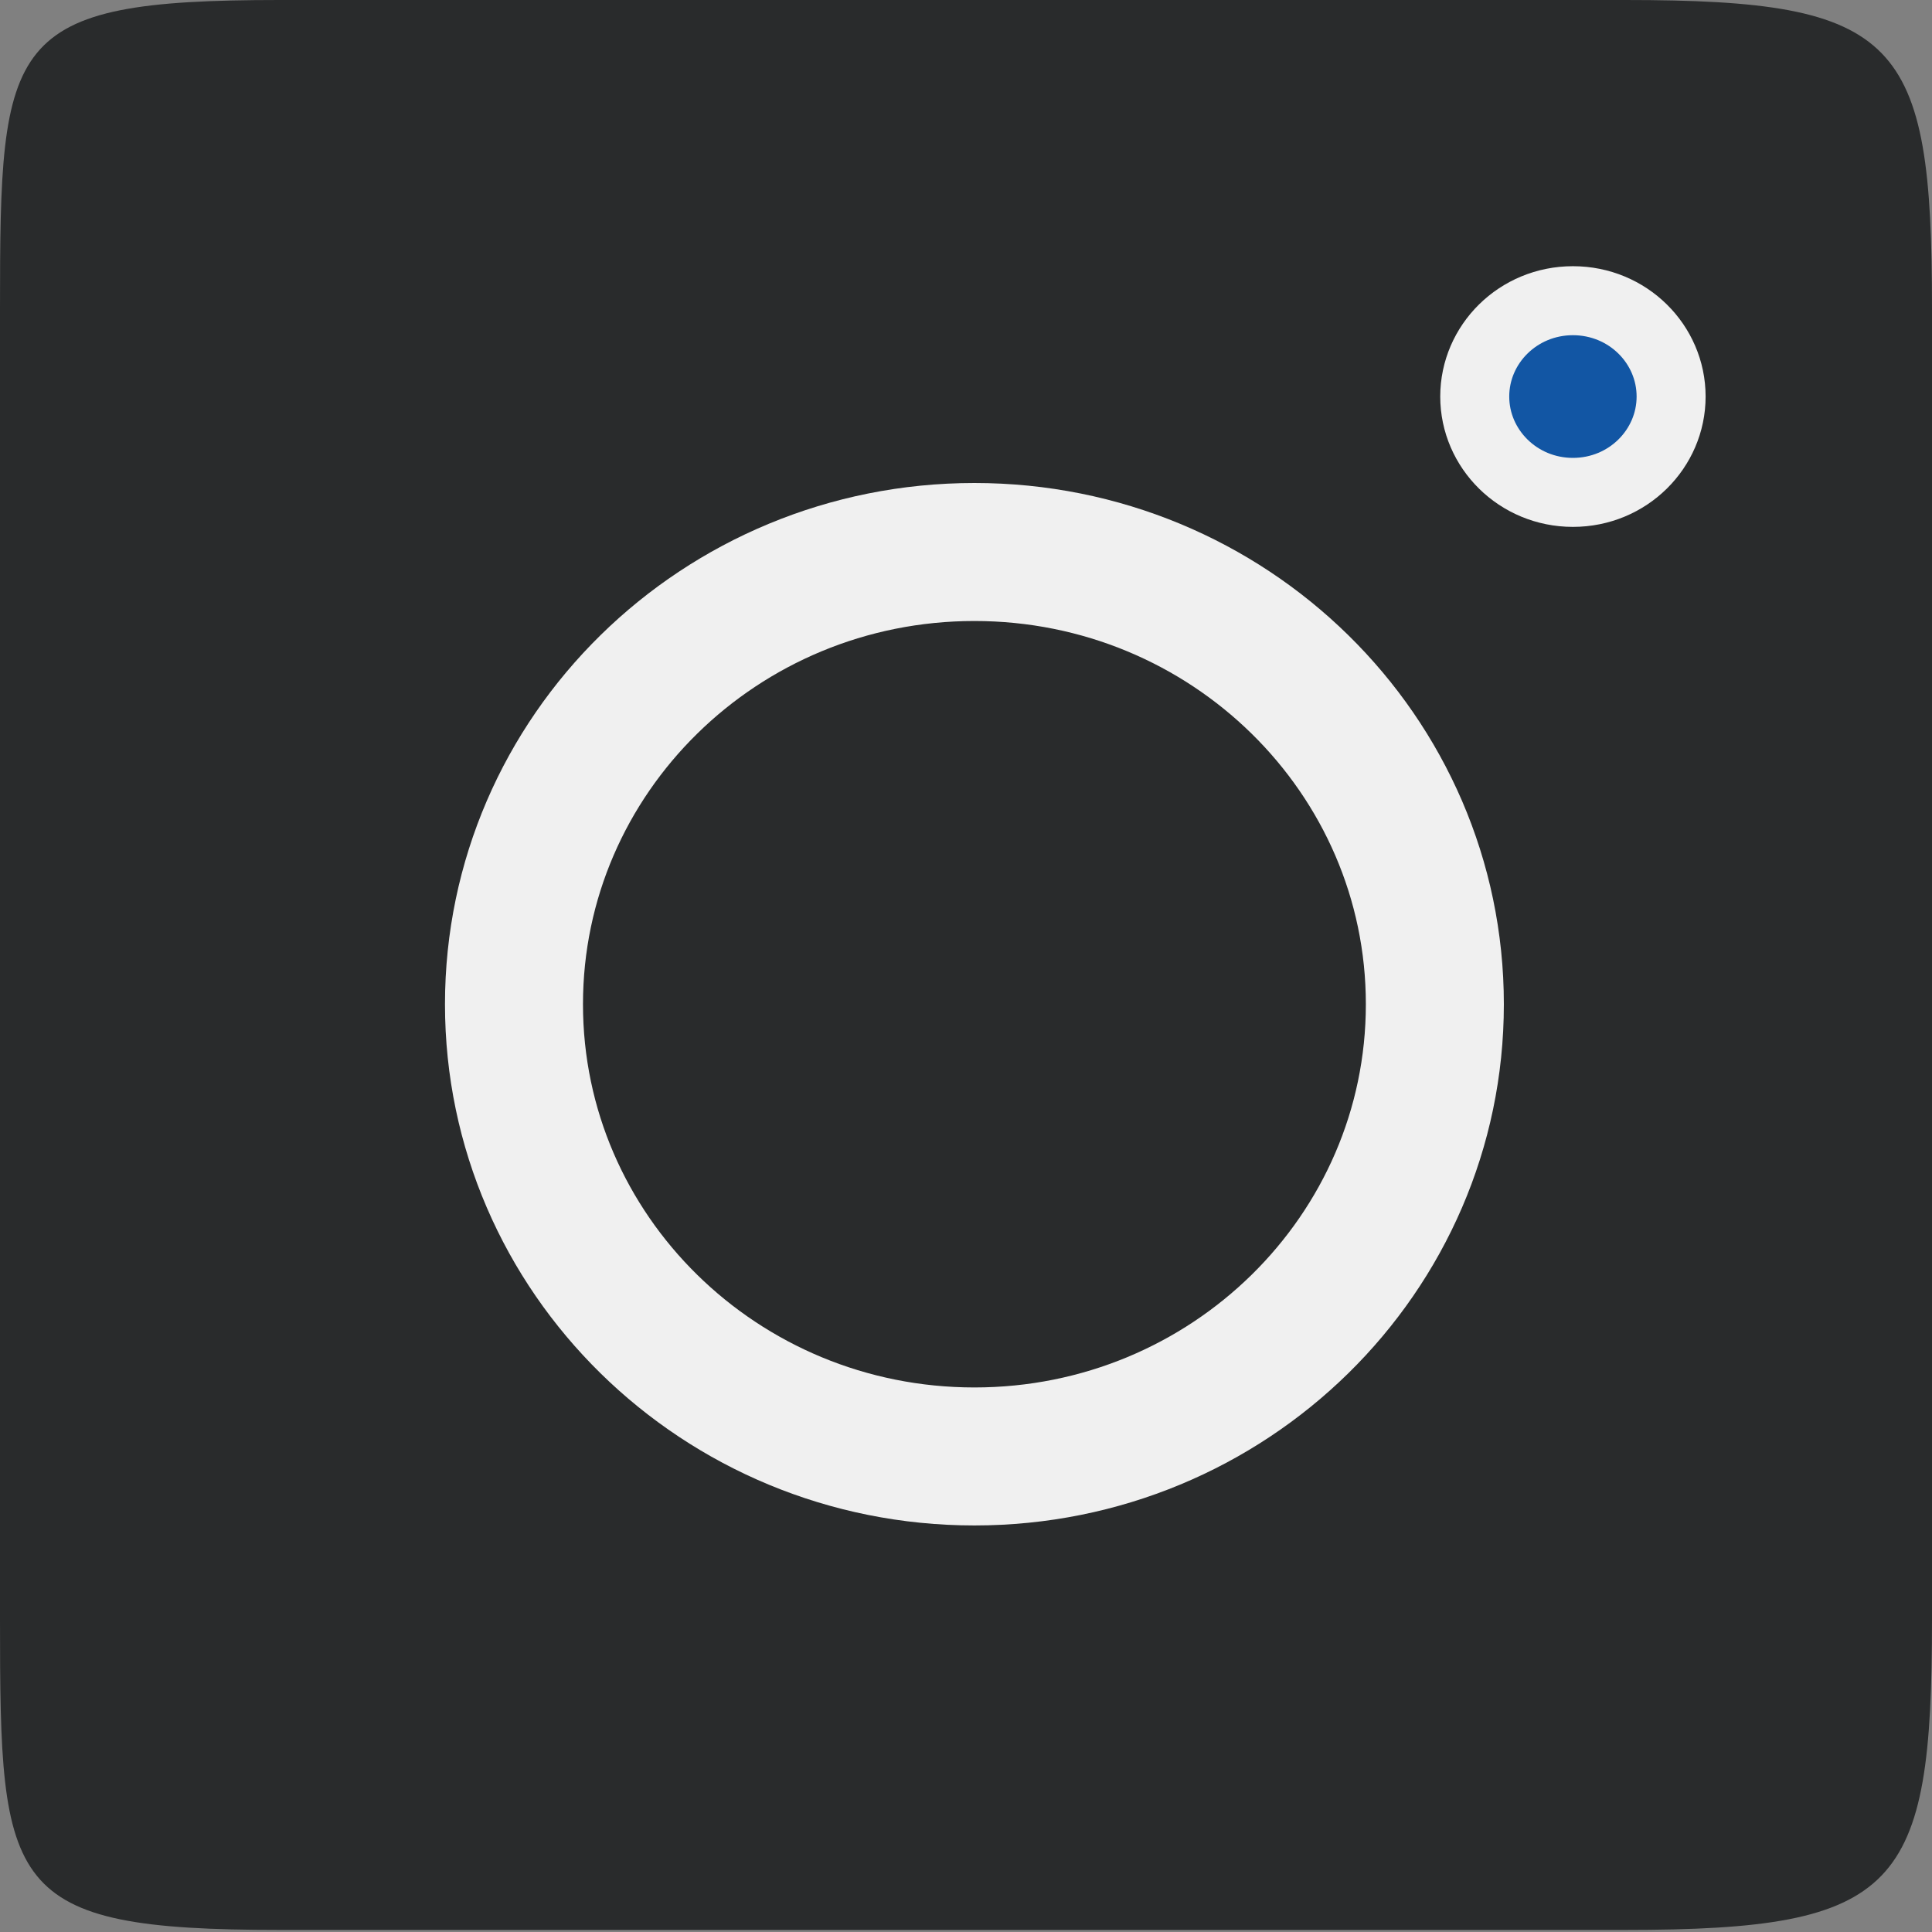
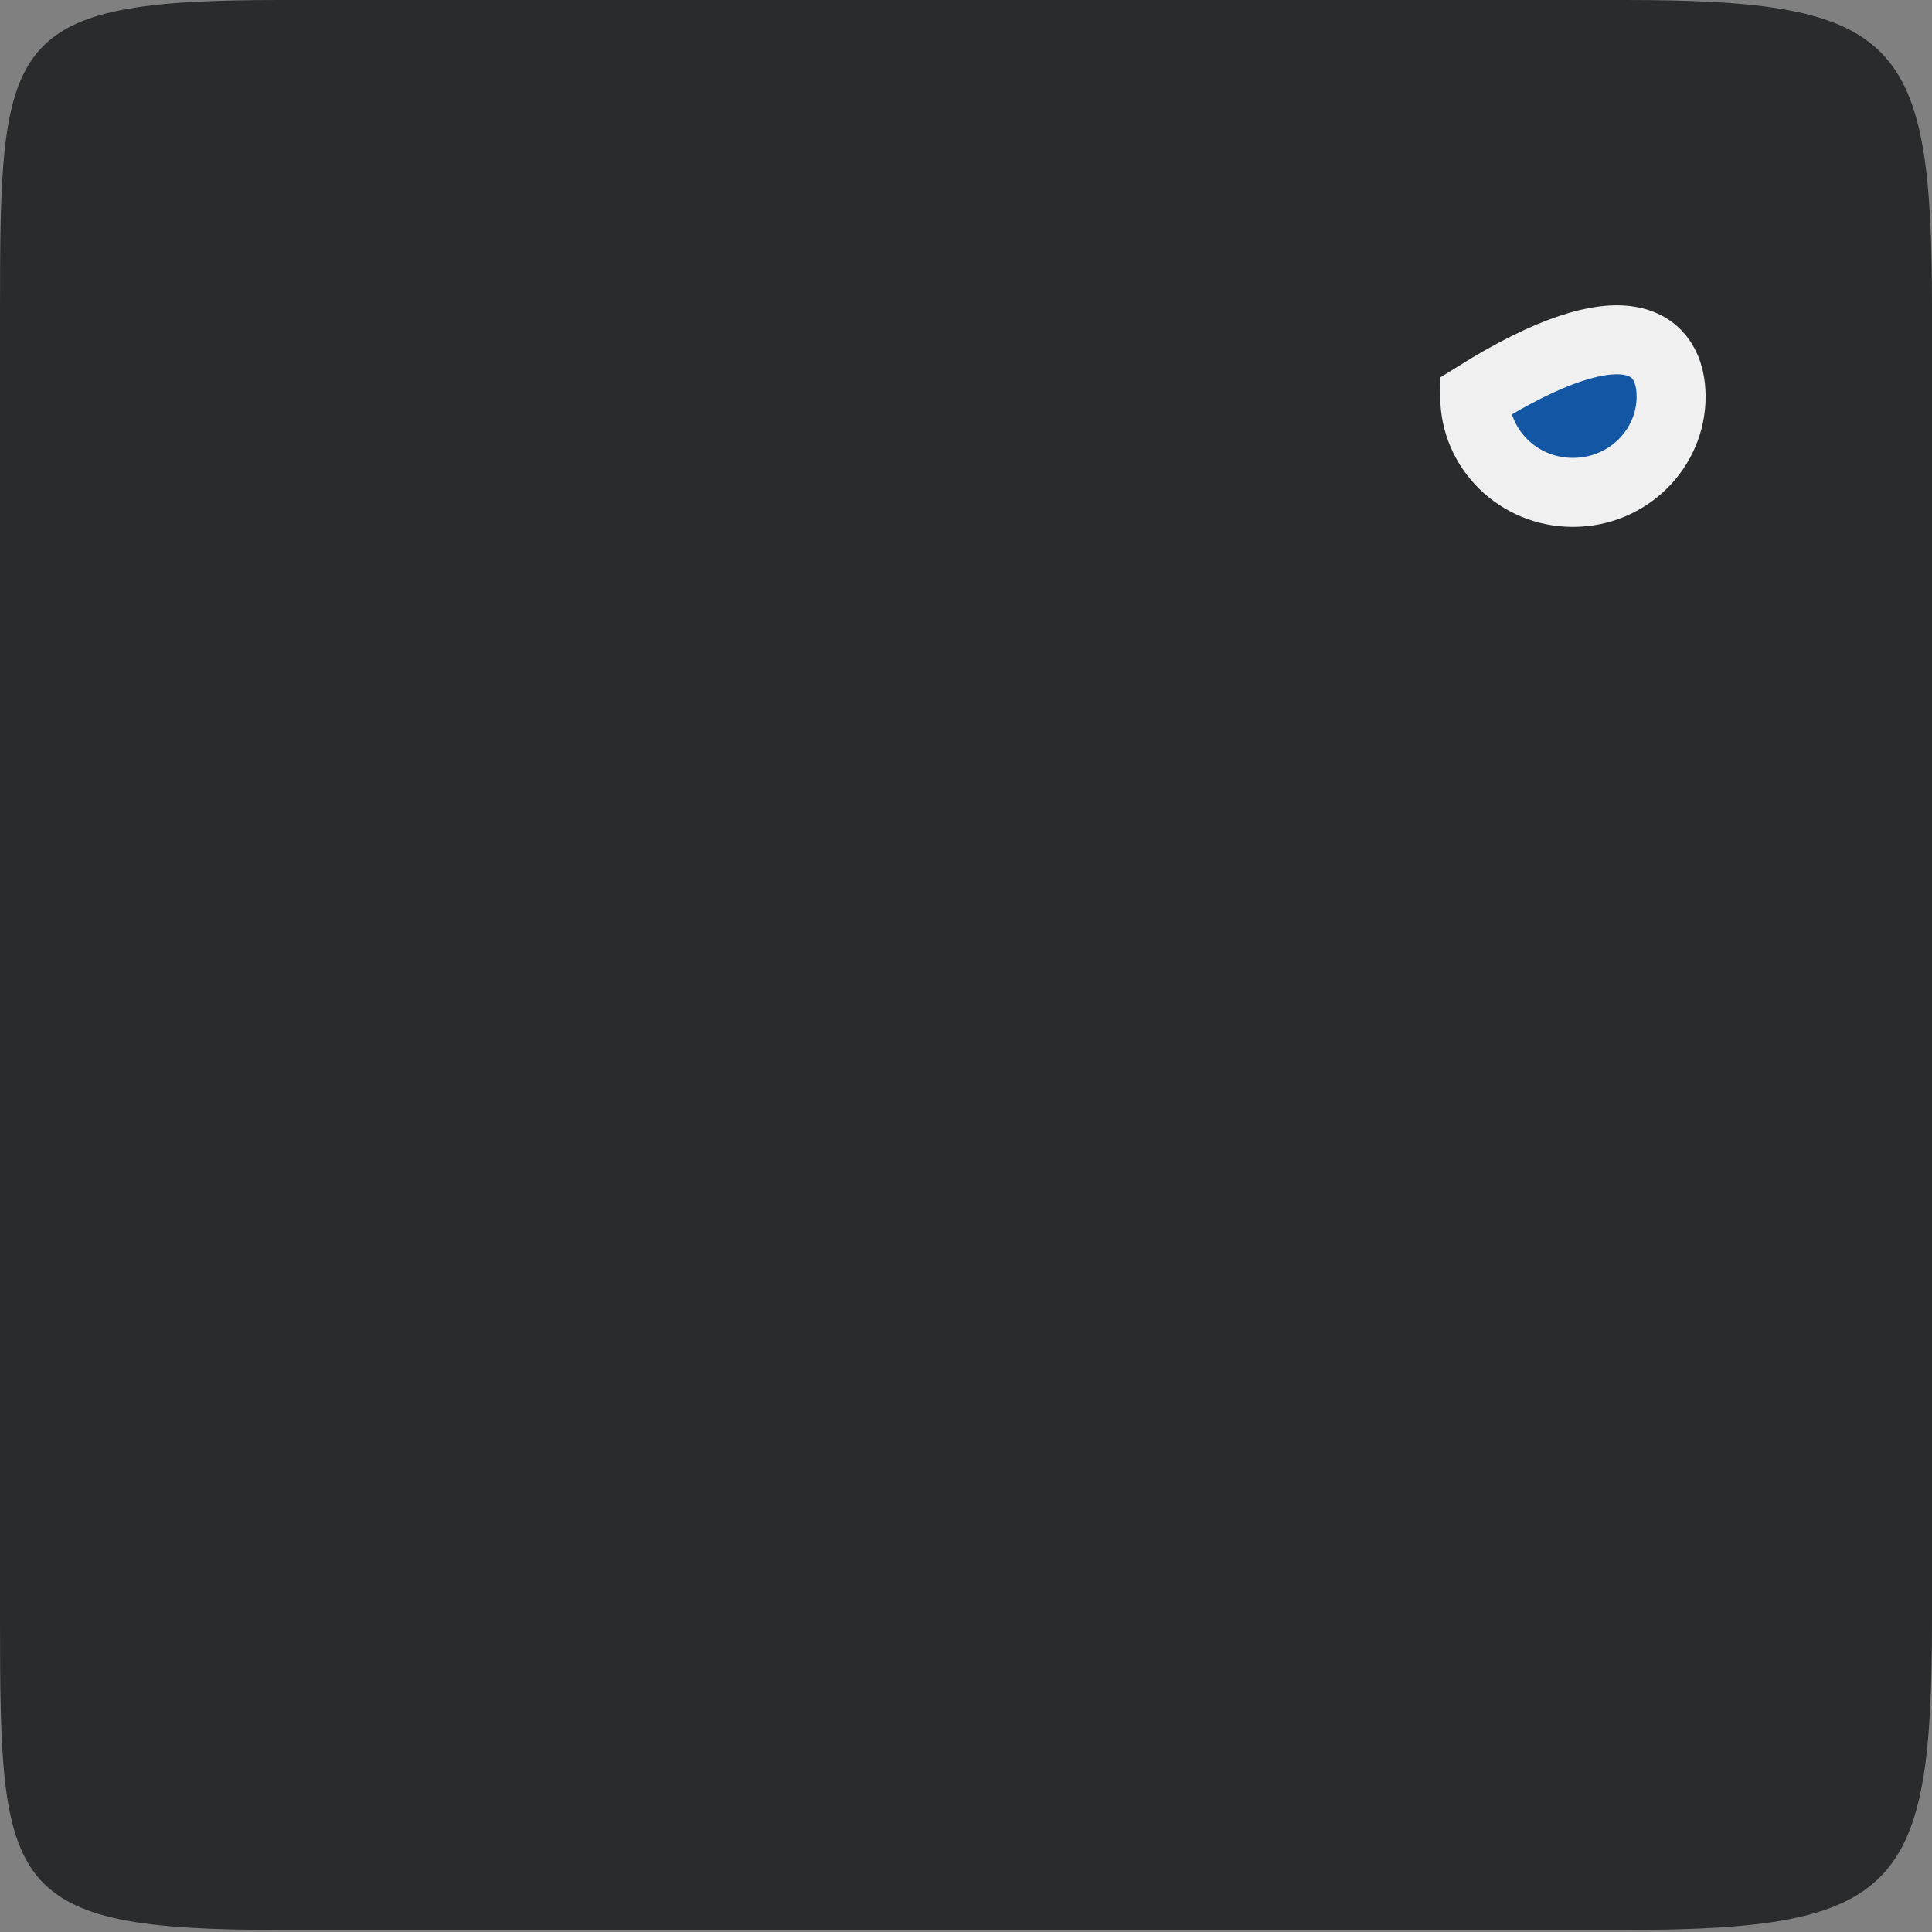
<svg xmlns="http://www.w3.org/2000/svg" width="28" height="28" viewBox="0 0 28 28" fill="none">
  <rect x="0" y="0" width="28" height="28" fill="#808080" stroke="none" />
  <path d="M23.552 27.97H4.052C0.073 27.97 0 27.377 0 23.47V4.47C0 0.562 0.073 0 4.052 0H23.552C27.53 0 28 0.562 28 4.469V23.47C28 27.372 27.53 27.97 23.552 27.97Z" fill="#292B2C" />
-   <path d="M14.122 21.108C17.807 21.108 20.795 18.174 20.795 14.554C20.795 10.934 17.807 8 14.122 8C10.437 8 7.449 10.934 7.449 14.554C7.449 18.174 10.437 21.108 14.122 21.108Z" stroke="#F0F0F0" stroke-width="2" stroke-miterlimit="10" stroke-linecap="round" />
-   <path d="M24.219 5.747C24.219 6.505 23.591 7.136 22.796 7.136C22.002 7.136 21.373 6.505 21.373 5.747C21.373 4.988 22.002 4.358 22.796 4.358C23.591 4.358 24.219 4.988 24.219 5.747Z" fill="#1256A4" stroke="#F0F0F0" />
+   <path d="M24.219 5.747C24.219 6.505 23.591 7.136 22.796 7.136C22.002 7.136 21.373 6.505 21.373 5.747C23.591 4.358 24.219 4.988 24.219 5.747Z" fill="#1256A4" stroke="#F0F0F0" />
</svg>